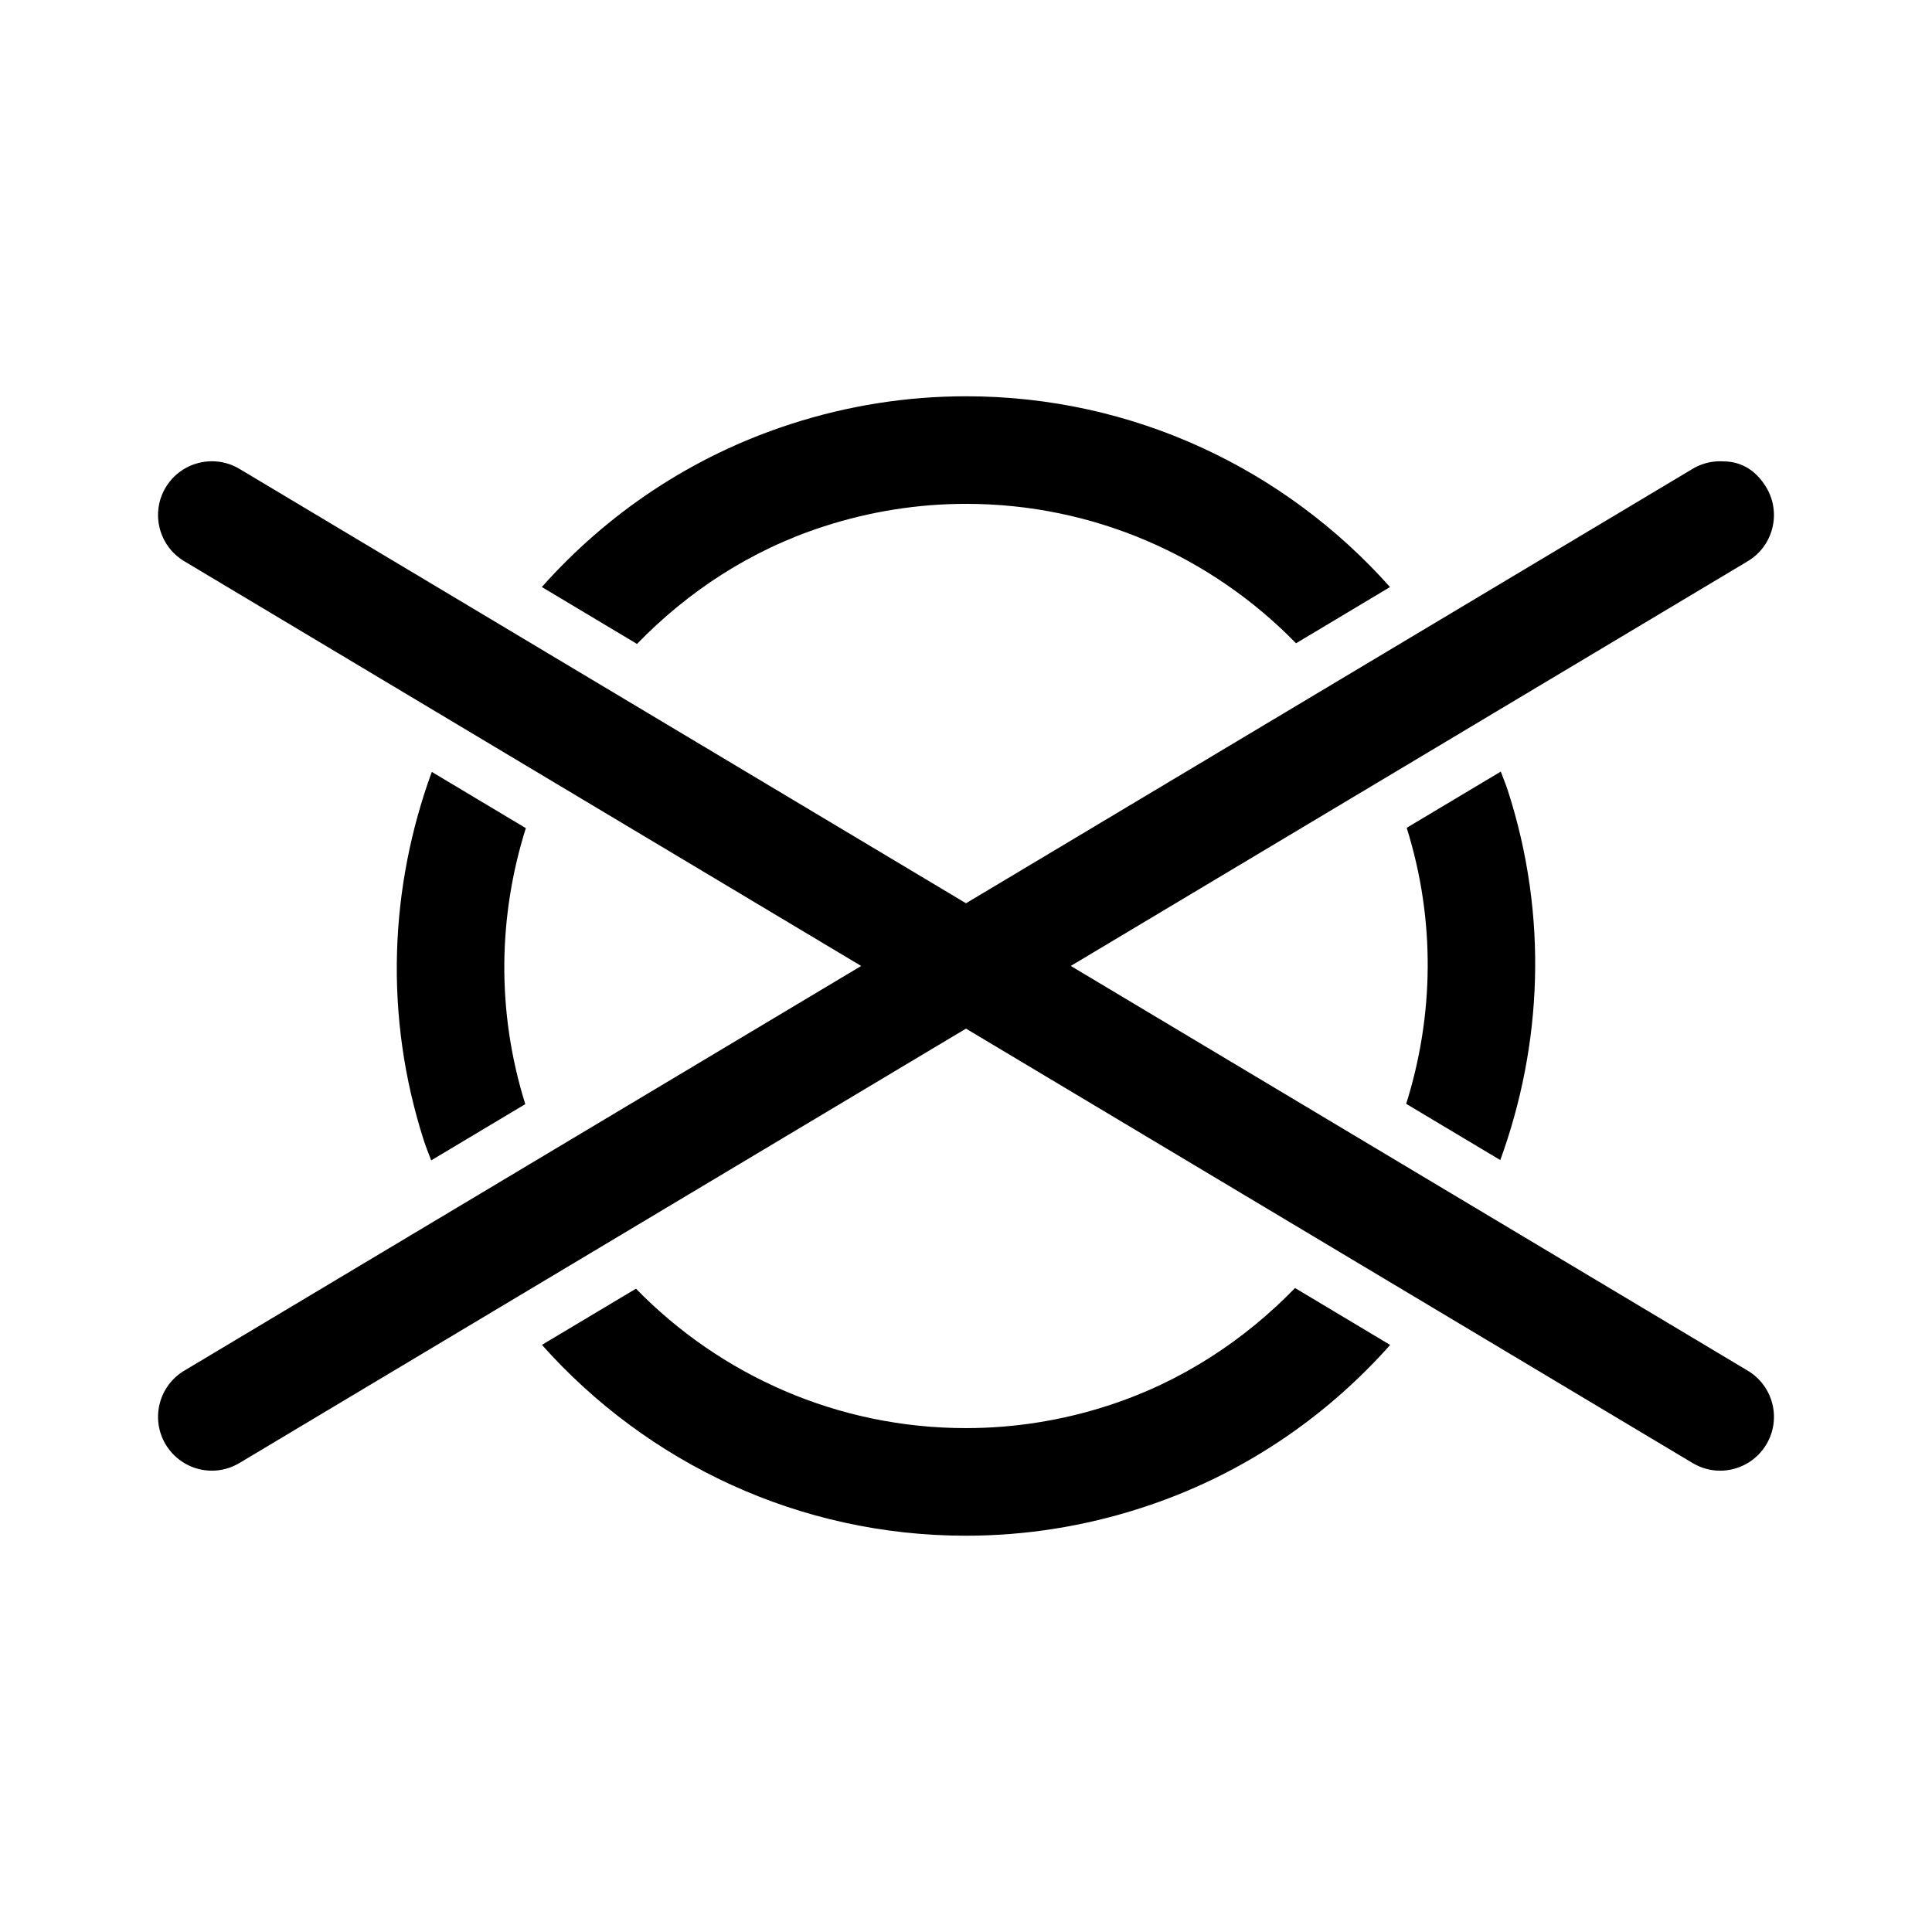
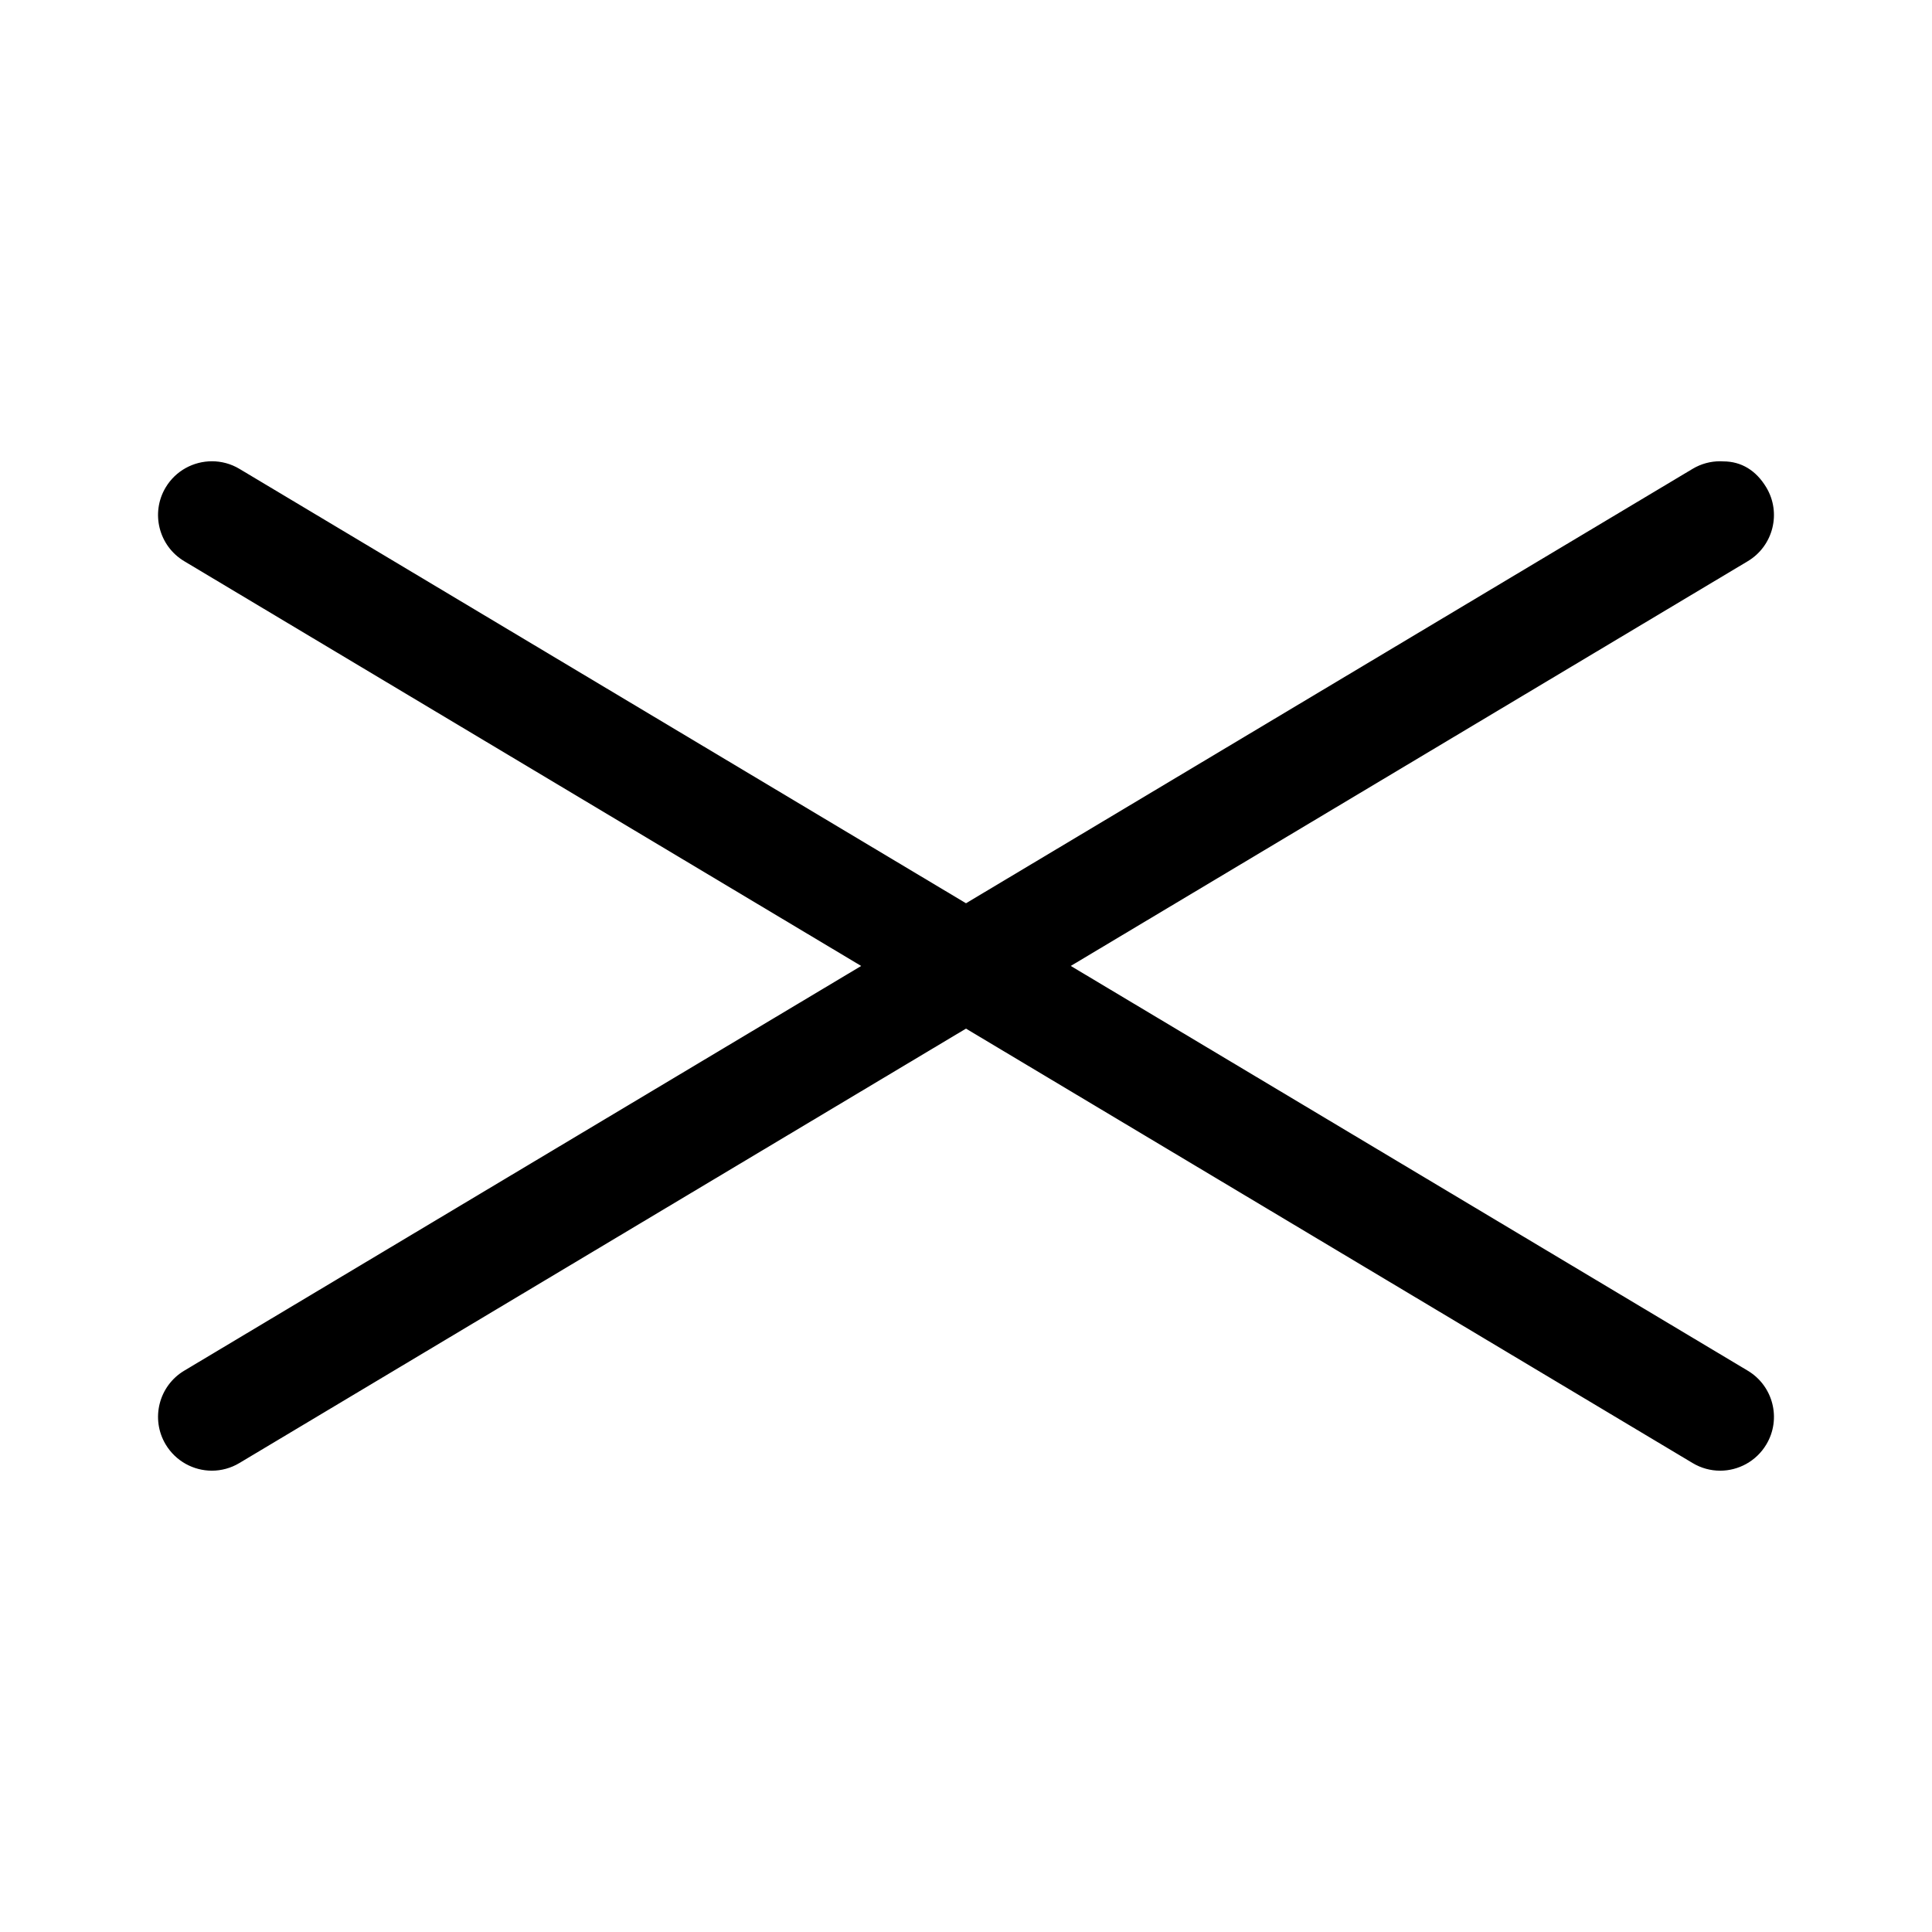
<svg xmlns="http://www.w3.org/2000/svg" fill="#000000" width="800px" height="800px" version="1.1" viewBox="144 144 512 512">
  <g>
-     <path d="m541.59 451.43c11.098-30.469 12.742-64.633 2.031-97.828-0.559-1.75-1.273-3.41-1.895-5.125l-24.938 14.902c7.75 24.727 7.133 50.074-0.137 73.145z" />
    <path d="m599.84 533.75c4.852 0 9.586-2.492 12.258-6.961 4.039-6.746 1.832-15.508-4.934-19.547l-179.4-107.26 179.4-107.25c6.766-4.039 8.969-12.801 4.934-19.547-2.684-4.473-6.574-6.914-11.426-6.914l-0.852-0.031c-2.473 0-4.988 0.648-7.269 2.012l-192.55 115.12-192.55-115.12c-2.281-1.367-4.797-2.012-7.281-2.012-4.852 0-9.598 2.469-12.27 6.941-4.031 6.746-1.832 15.508 4.934 19.547l179.39 107.26-179.39 107.25c-6.766 4.039-8.965 12.801-4.934 19.547 2.68 4.469 7.406 6.961 12.246 6.961 2.492 0 5.019-0.66 7.301-2.031l192.55-115.12 192.55 115.12c2.285 1.371 4.801 2.031 7.293 2.031z" />
-     <path d="m258.43 348.56c-11.125 30.461-12.773 64.625-2.062 97.82 0.559 1.742 1.273 3.406 1.906 5.129l24.934-14.906c-7.742-24.707-7.125-50.074 0.145-73.133z" />
-     <path d="m487.2 485.34c-13.418 13.805-30.027 24.844-49.574 31.164-12.238 3.965-24.898 5.961-37.648 5.961-33.848 0-64.961-13.906-87.445-36.949l-24.914 14.887c27.965 31.398 68.25 50.578 112.36 50.578 15.723 0 31.328-2.473 46.406-7.344 26.43-8.523 48.785-23.824 66.023-43.211z" />
-     <path d="m312.81 314.65c13.406-13.805 30.008-24.848 49.566-31.16 12.258-3.965 24.918-5.965 37.664-5.965 33.832 0 64.941 13.898 87.426 36.949l24.902-14.898c-27.961-31.398-68.23-50.559-112.33-50.559-15.719 0-31.344 2.465-46.422 7.344-26.43 8.535-48.777 23.809-66.02 43.203z" />
  </g>
</svg>